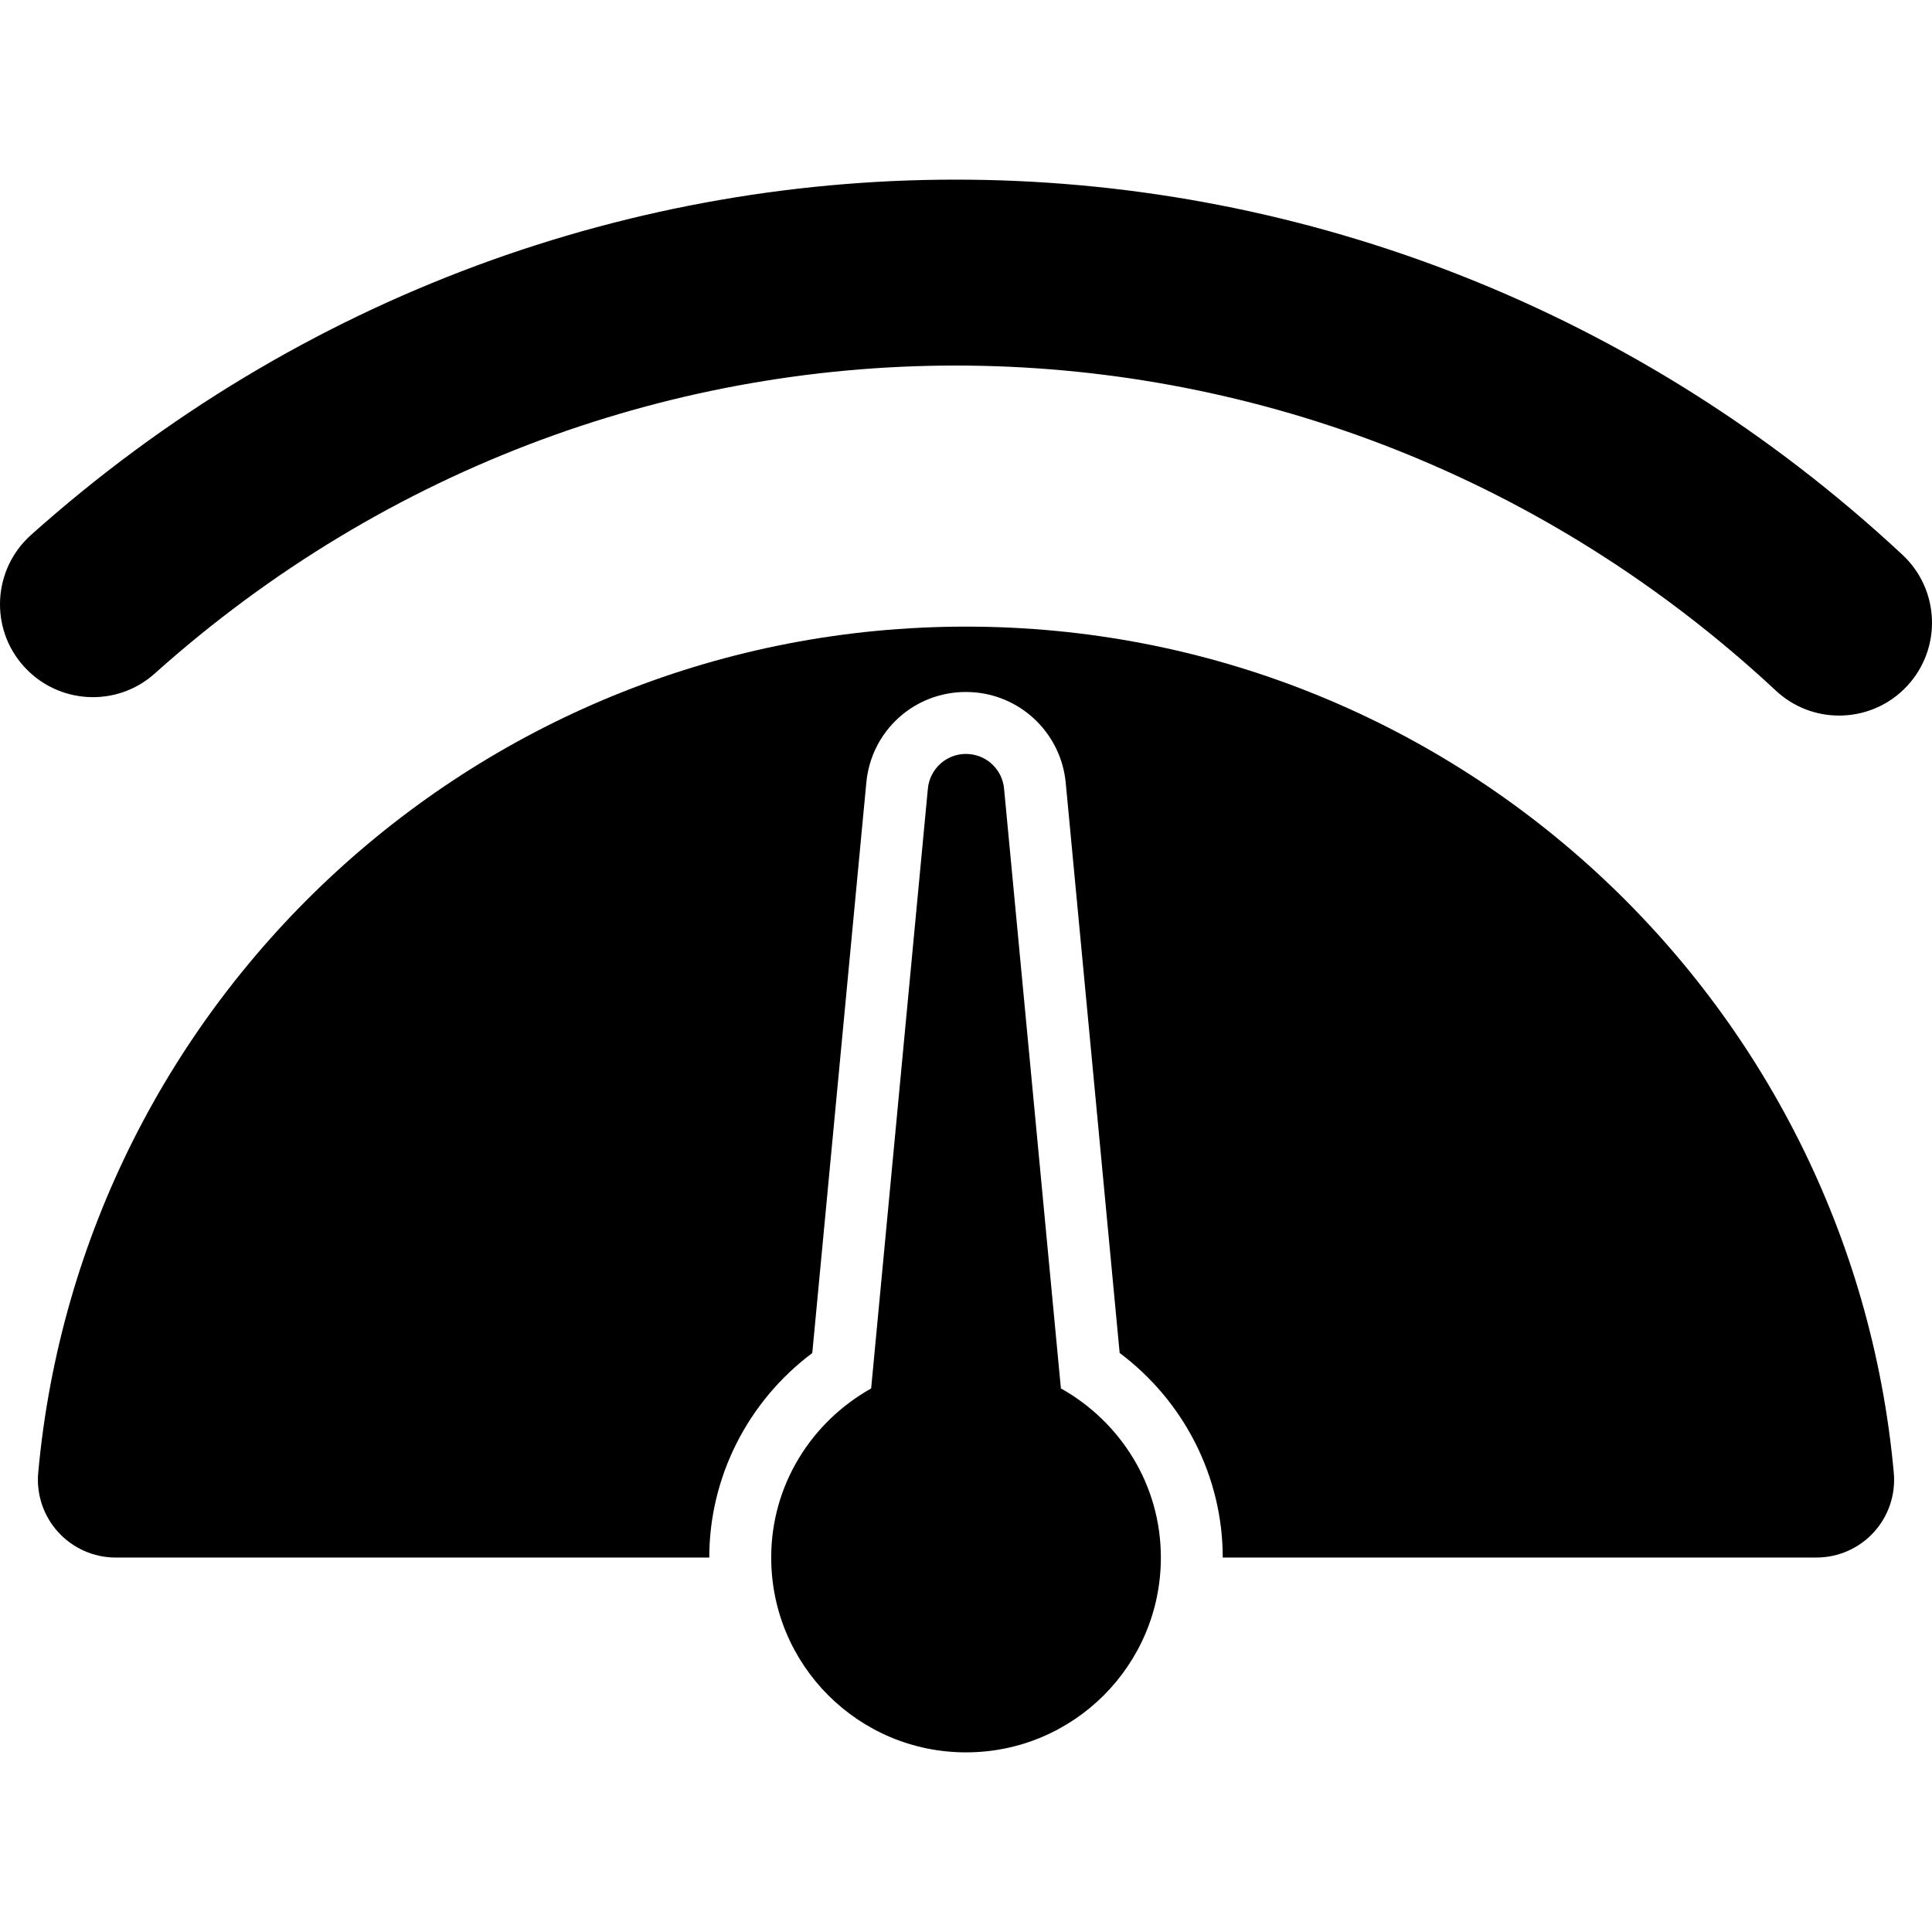
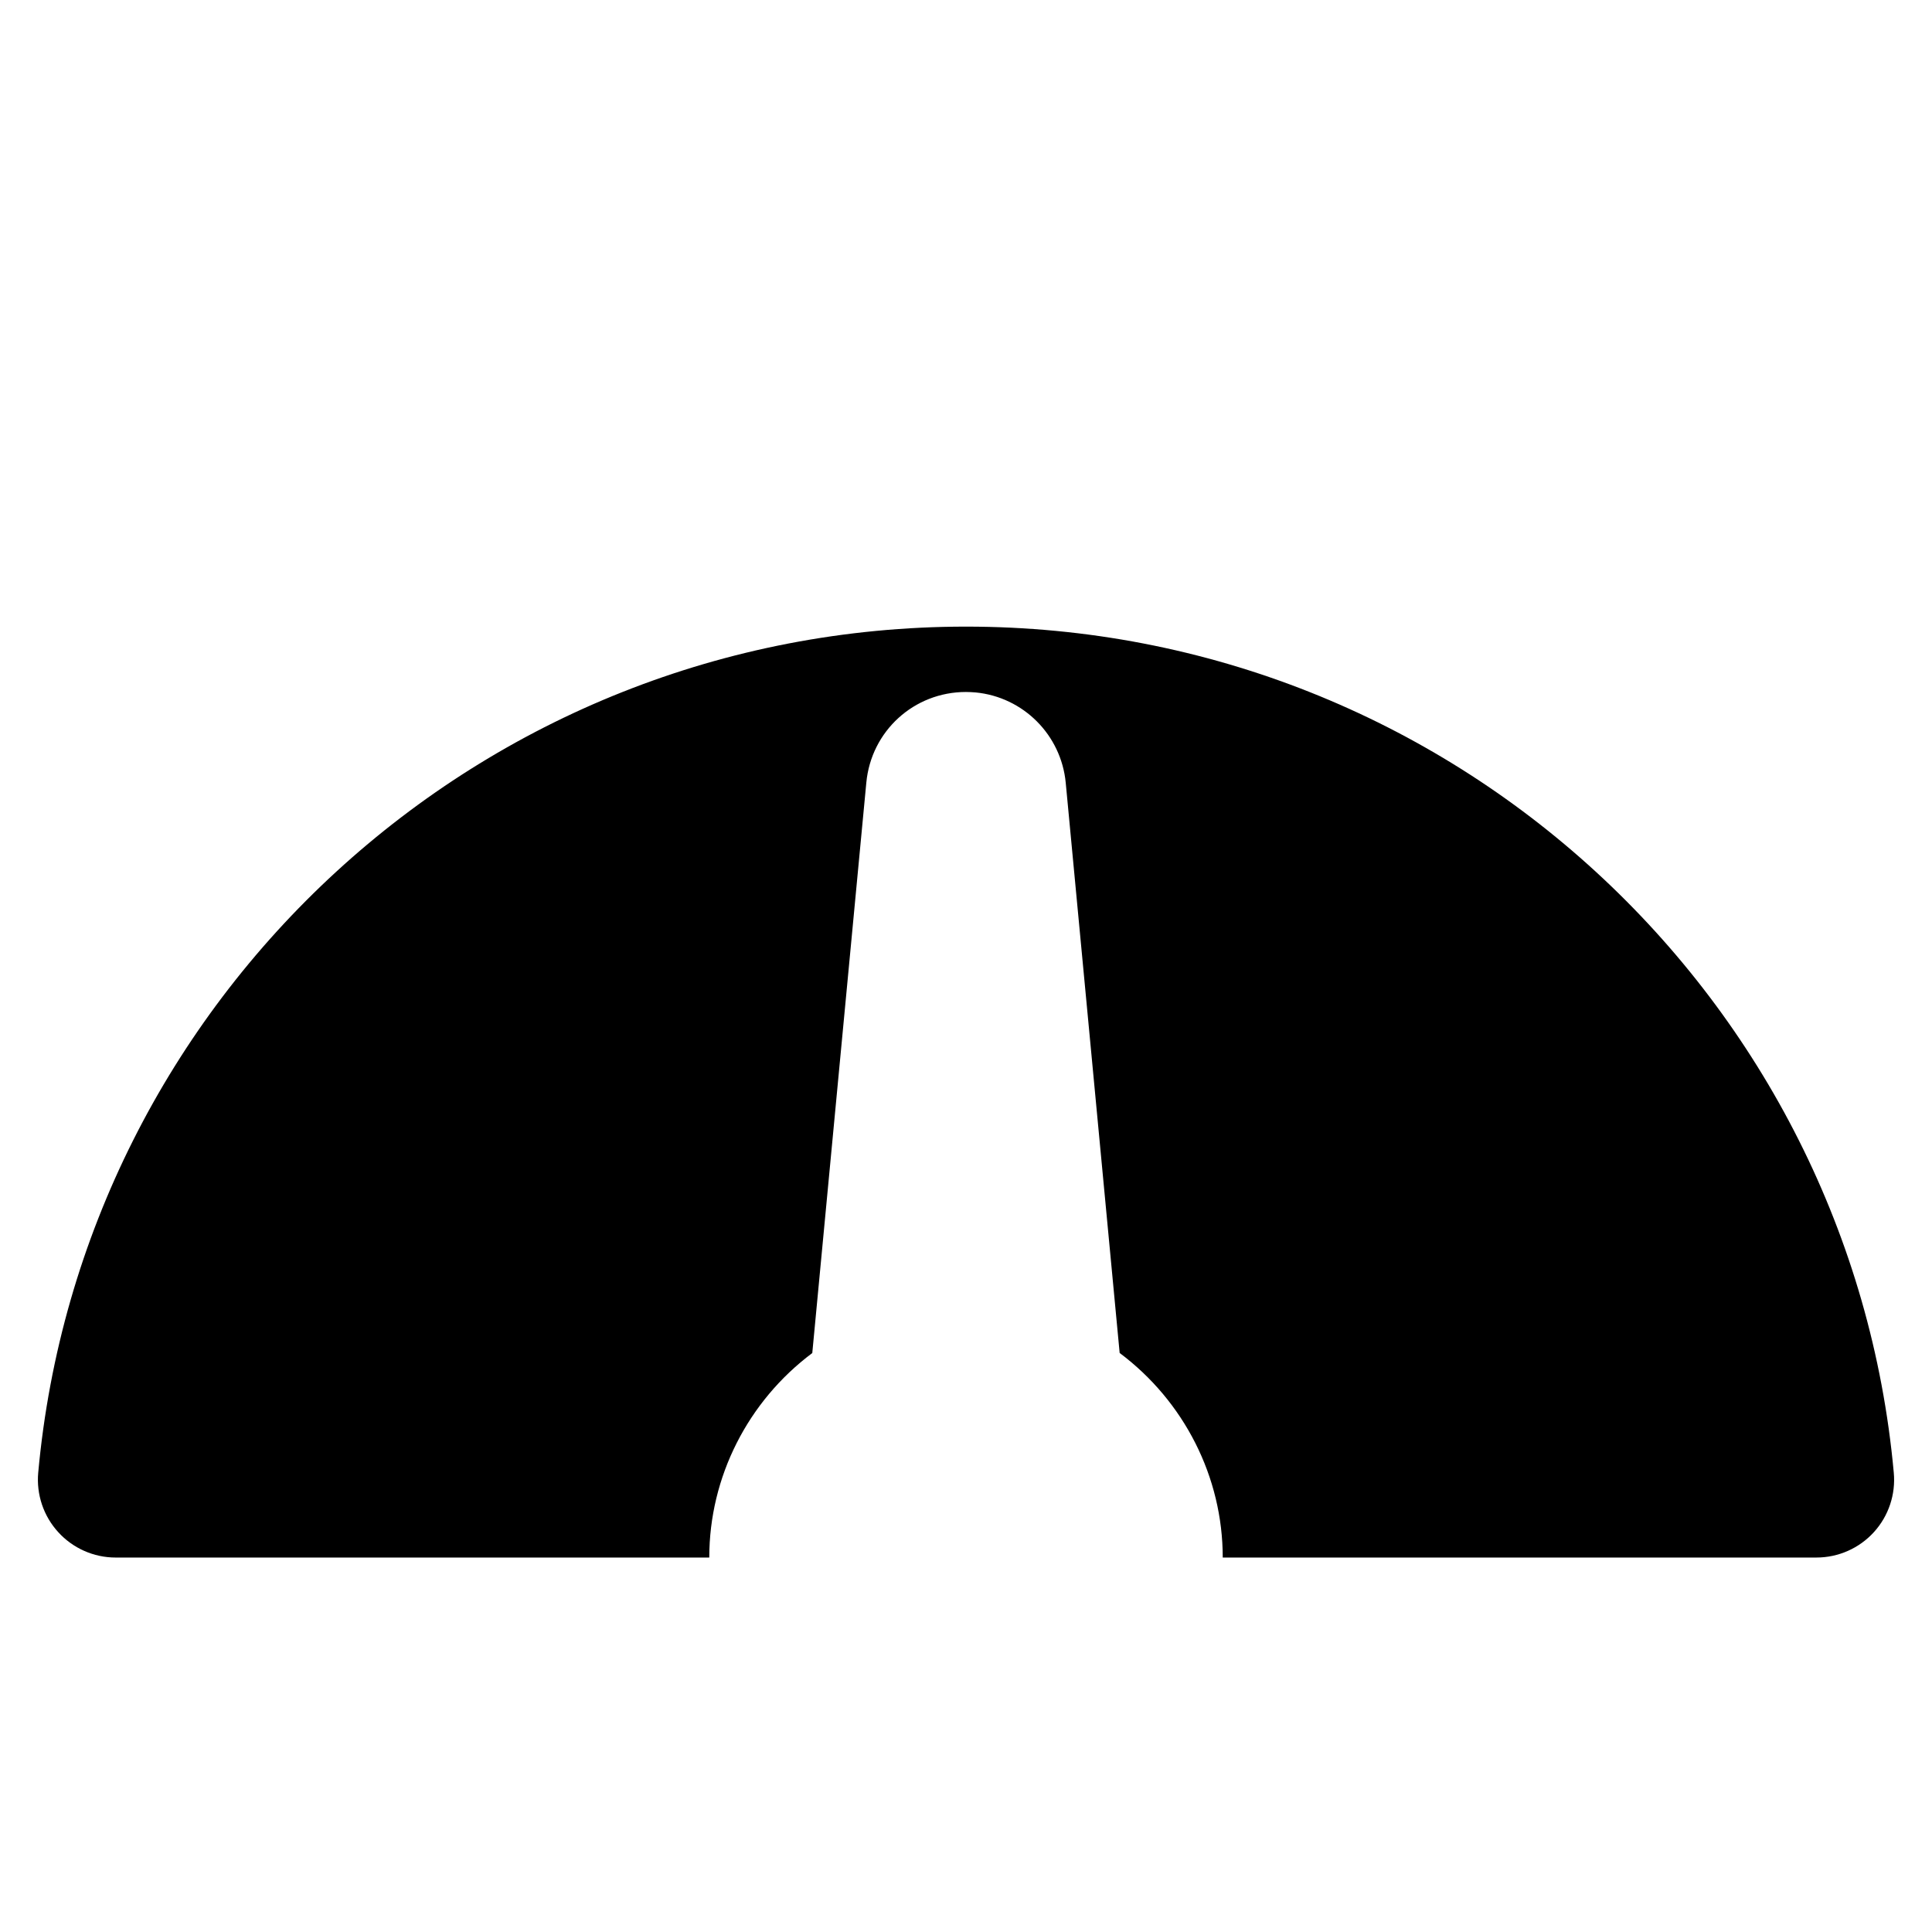
<svg xmlns="http://www.w3.org/2000/svg" fill="#000000" version="1.1" id="Capa_1" width="800px" height="800px" viewBox="0 0 495.391 495.391" xml:space="preserve">
  <g>
    <g>
      <g>
-         <path d="M487.81,142.25C352.217,15.932,145.911,13.799,7.926,137.193c-9.784,8.771-10.633,23.838-1.861,33.622     c8.775,9.797,23.839,10.664,33.622,1.875c119.48-106.946,298.184-105.034,415.676,4.403c4.581,4.285,10.4,6.388,16.208,6.388     c6.388,0,12.748-2.542,17.441-7.581C497.965,166.279,497.43,151.217,487.81,142.25z" />
        <path d="M247.704,160.674c-124.538,0-226.817,95.301-237.903,216.934c-0.509,5.579,1.353,11.122,5.121,15.244     c3.764,4.146,9.112,6.522,14.723,6.522h152.222c0-20.705,9.942-40.108,26.413-52.437L222.135,200.7     c1.239-13.256,12.23-23.267,25.537-23.267c0.813,0,1.63,0.05,2.443,0.113c12.262,1.157,21.98,10.892,23.152,23.153     l13.828,146.222c16.499,12.344,26.433,31.761,26.433,52.452h152.235c5.61,0,10.959-2.365,14.724-6.506     c3.768-4.127,5.625-9.684,5.103-15.263C474.503,255.975,372.237,160.674,247.704,160.674z" />
-         <path d="M272.028,356.007l-14.573-153.808c-0.427-4.594-4.077-8.395-8.839-8.834c-0.327-0.032-0.622-0.051-0.944-0.051     c-4.989,0-9.261,3.801-9.751,8.885l-14.546,153.82c-15.227,8.531-25.627,24.656-25.627,43.354     c0,27.591,22.368,49.957,49.957,49.957s49.957-22.366,49.957-49.957C297.66,380.676,287.259,364.551,272.028,356.007z" />
      </g>
    </g>
  </g>
</svg>